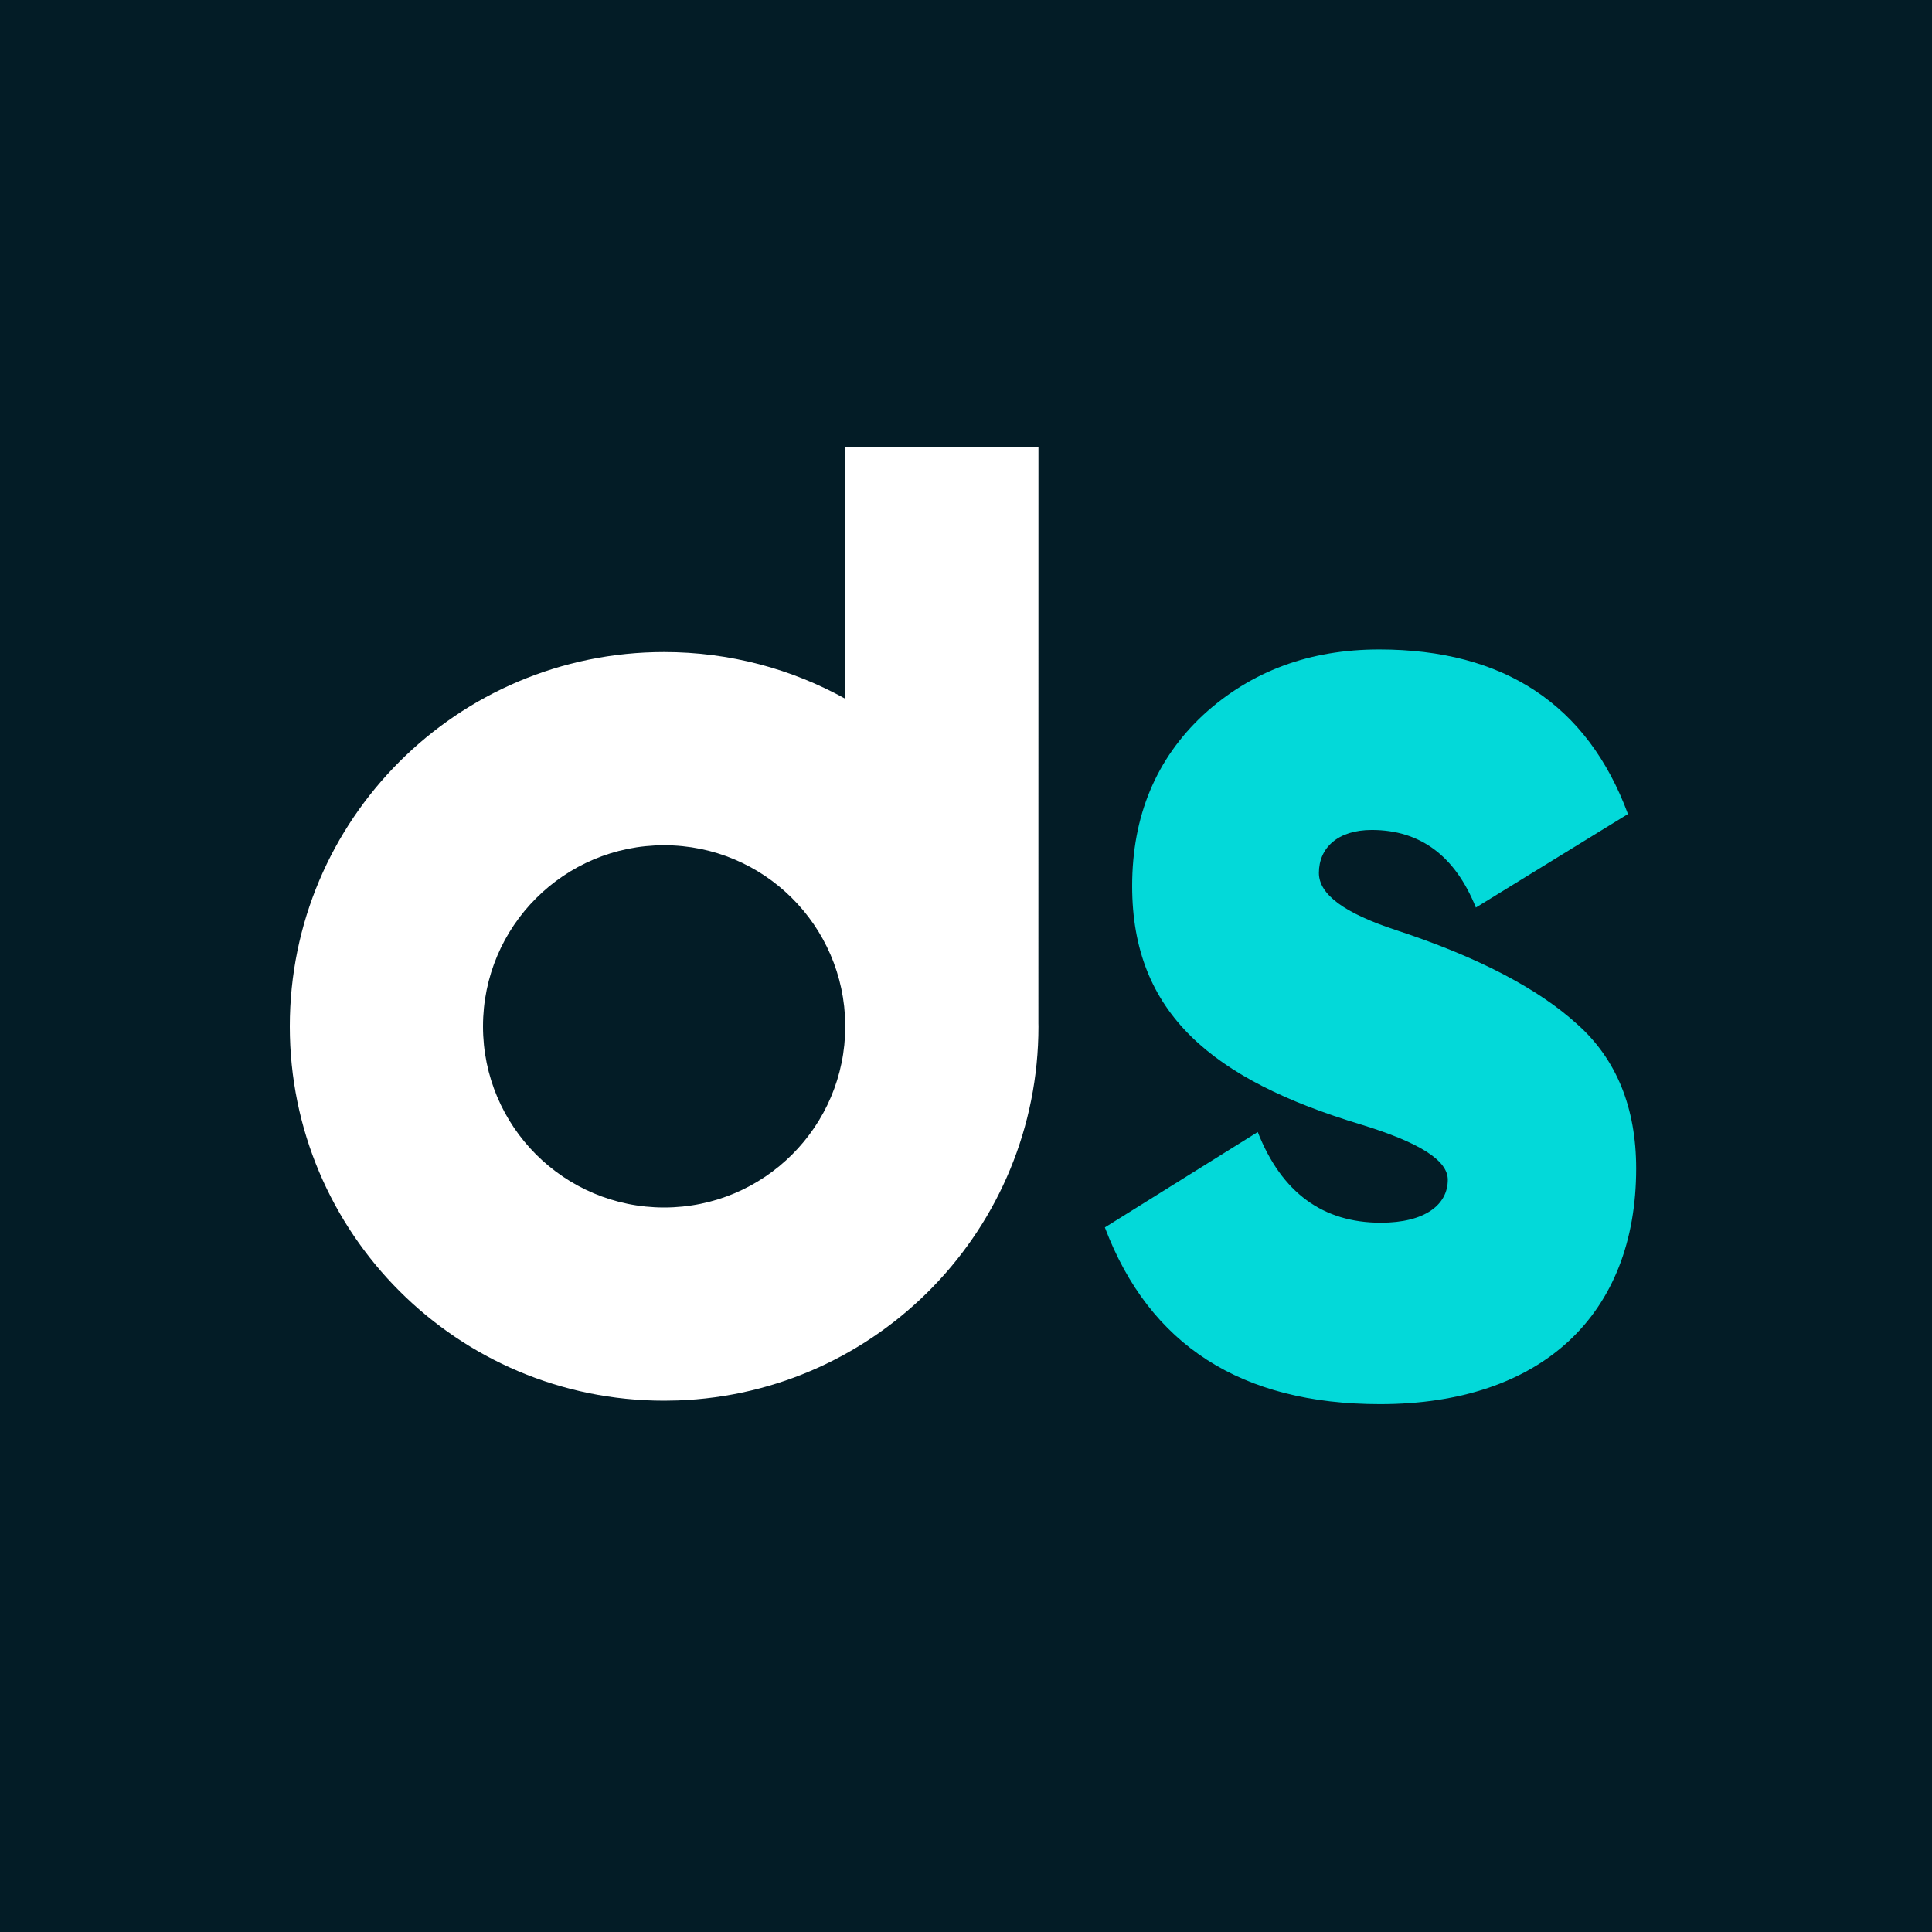
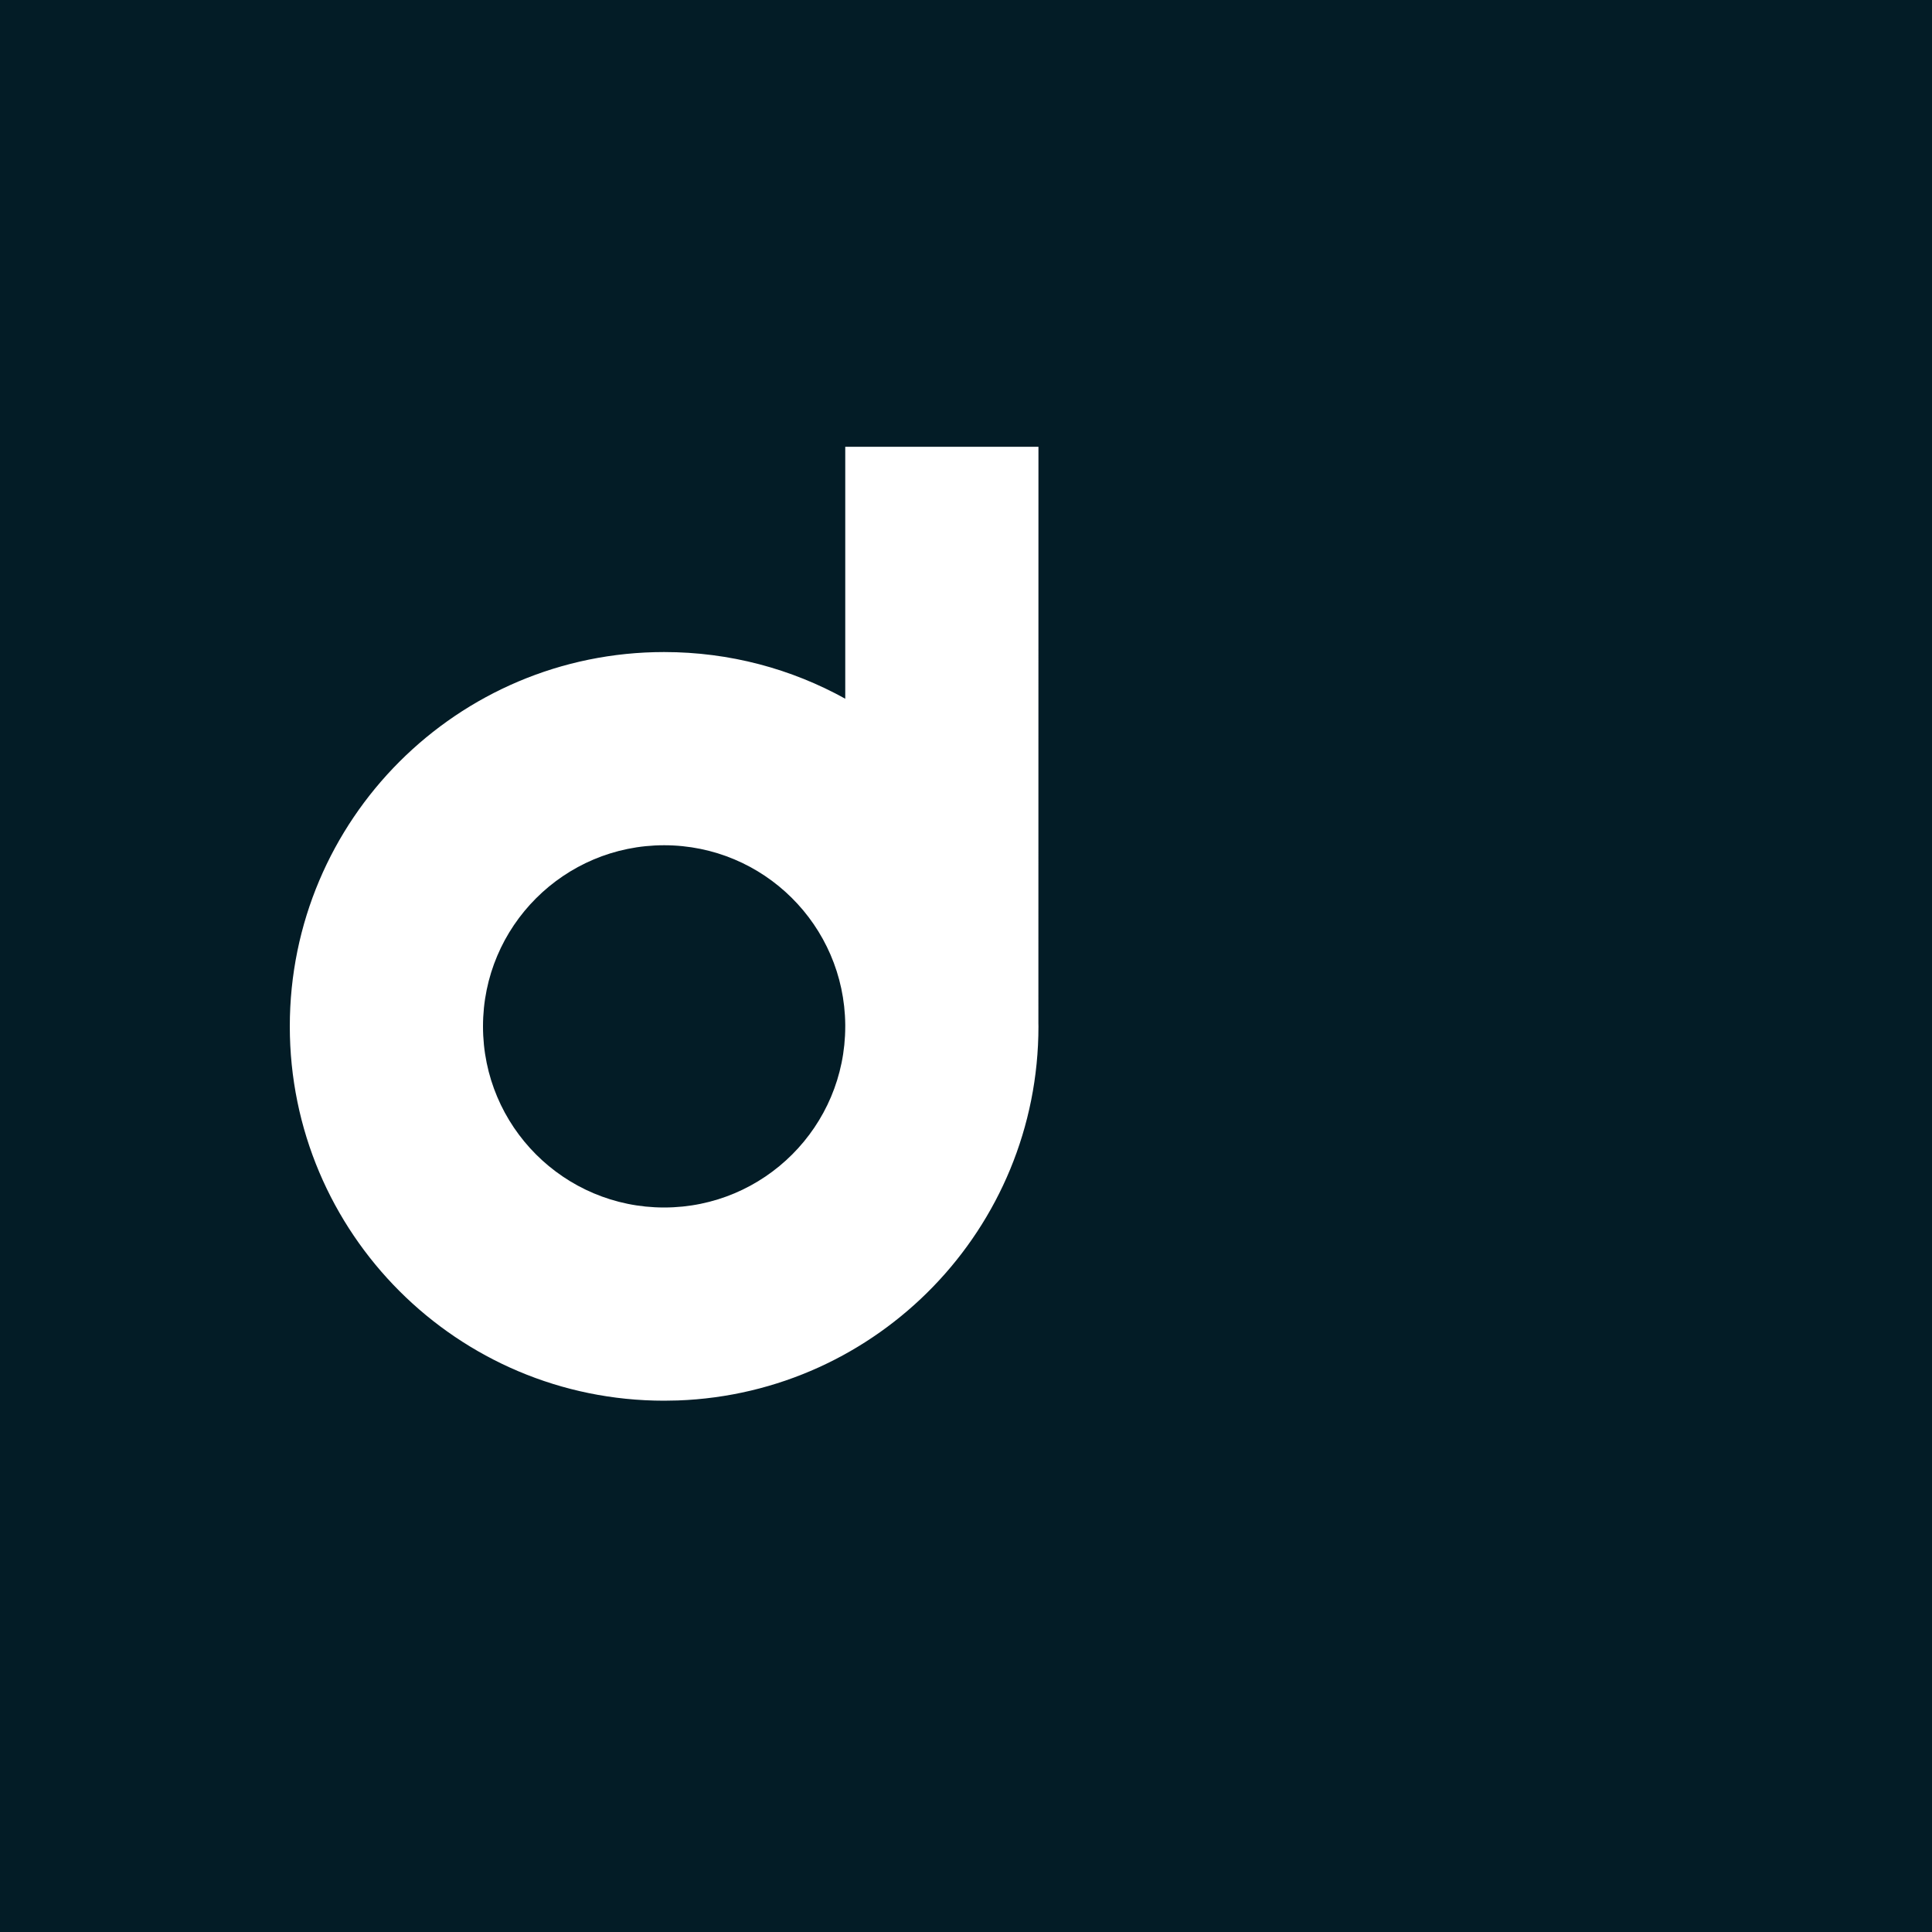
<svg xmlns="http://www.w3.org/2000/svg" width="32px" height="32px" viewBox="0 0 32 32" version="1.1">
  <rect x="0" y="0" width="32" height="32" fill="#808080" stroke="none" />
  <title>编组 4备份 3</title>
  <g id="页面-1" stroke="none" stroke-width="1" fill="none" fill-rule="evenodd">
    <g id="切图处理" transform="translate(-1180, -2871)">
      <g id="编组-4备份-3" transform="translate(1180, 2871)">
        <rect id="矩形" fill="#031C26" x="0" y="0" width="32" height="32" rx="../8.html" />
        <path d="M17.2,7.4 L17.199,16.954 L17.2,17 C17.2,20.348 14.546,23.076 11.227,23.196 L11,23.2 C7.576,23.2 4.8,20.424 4.8,17 C4.8,13.576 7.576,10.8 11,10.8 C12.088,10.8 13.111,11.08 14,11.573 L14,7.4 L17.2,7.4 Z M14,17 L14,16.971 C13.984,15.327 12.647,14 11,14 C9.343,14 8,15.343 8,17 C8,18.657 9.343,20 11,20 C12.657,20 14,18.657 14,17 Z" id="形状结合" fill="#FFFFFF" fill-rule="nonzero" />
-         <path d="M22.858,23.257 C25.54,23.257 27.1,21.77 27.1,19.354 C27.1,18.347 26.772,17.542 26.129,16.969 C25.485,16.38 24.486,15.853 23.118,15.404 C22.269,15.125 21.845,14.816 21.845,14.459 C21.845,14.041 22.16,13.747 22.721,13.747 C23.528,13.747 24.103,14.18 24.445,15.032 L26.964,13.483 C26.293,11.671 24.911,10.757 22.844,10.757 C21.694,10.757 20.723,11.114 19.929,11.842 C19.149,12.57 18.752,13.514 18.752,14.676 C18.752,16.783 20.08,17.882 22.543,18.626 C23.501,18.92 23.98,19.215 23.98,19.54 C23.98,19.958 23.597,20.252 22.871,20.252 C21.913,20.252 21.229,19.757 20.832,18.75 L18.3,20.33 C19.039,22.281 20.559,23.257 22.858,23.257 Z" id="S备份" fill="#03D9D9" fill-rule="nonzero" />
      </g>
    </g>
  </g>
</svg>